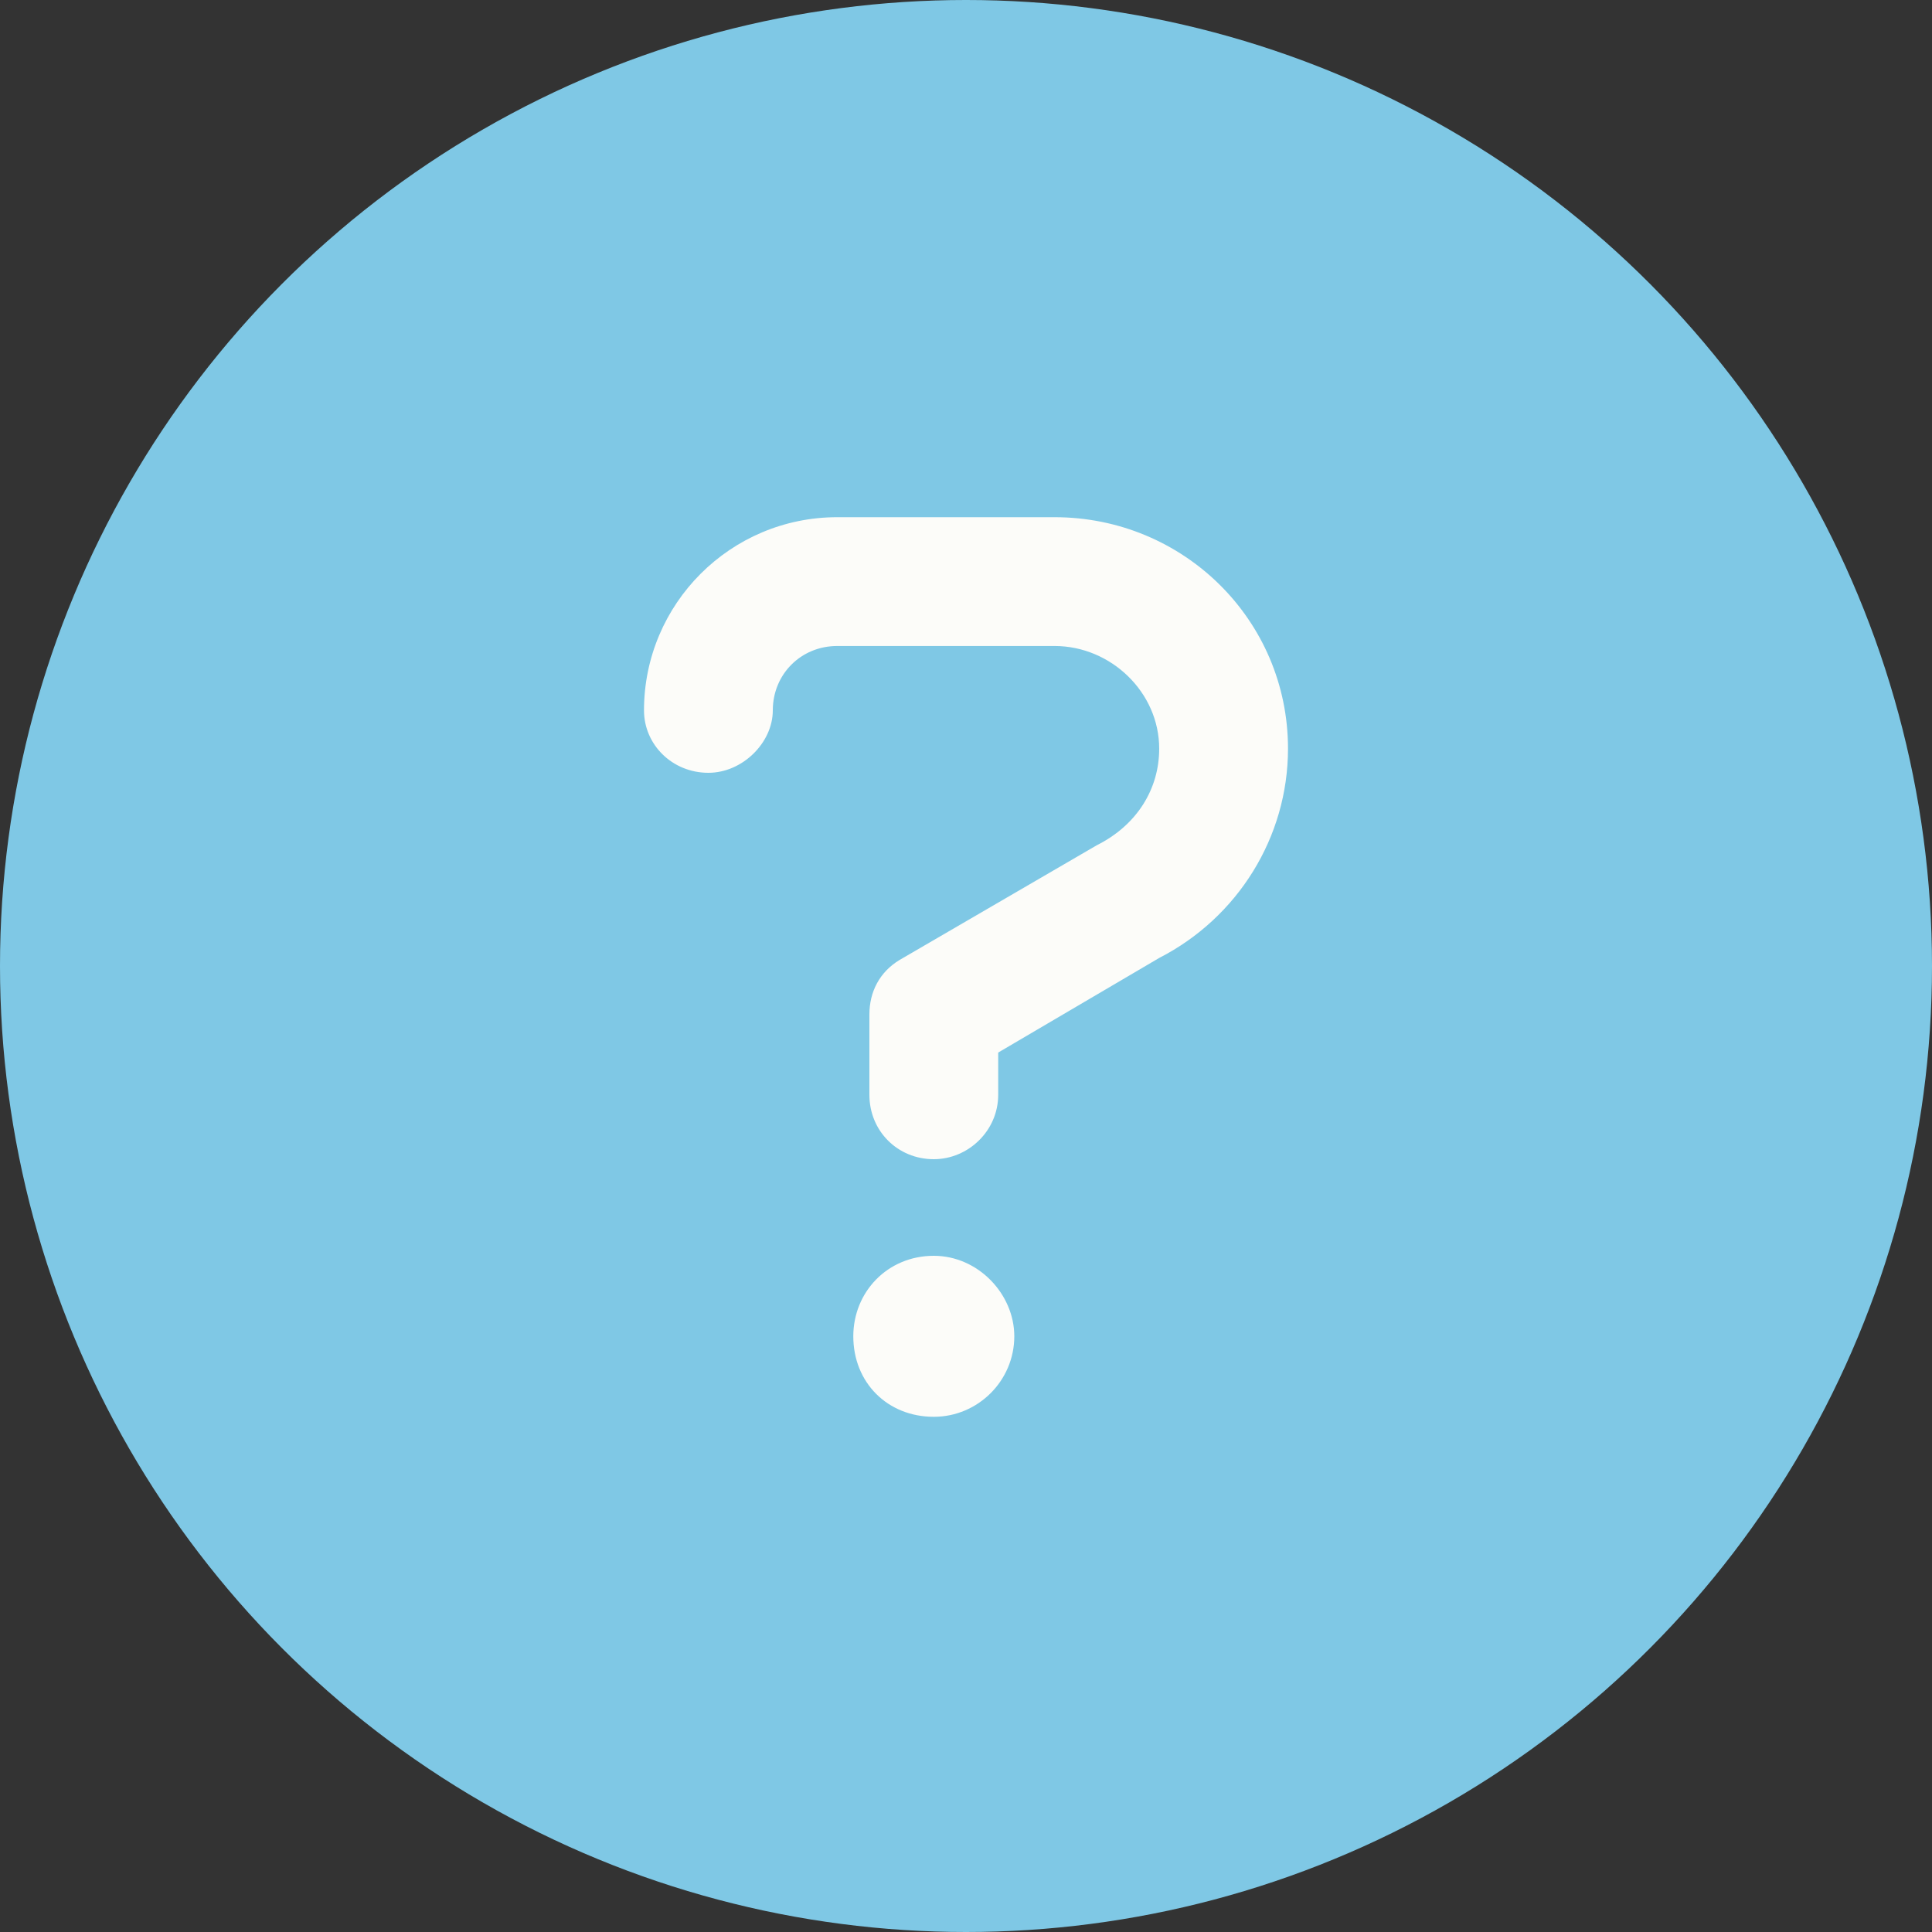
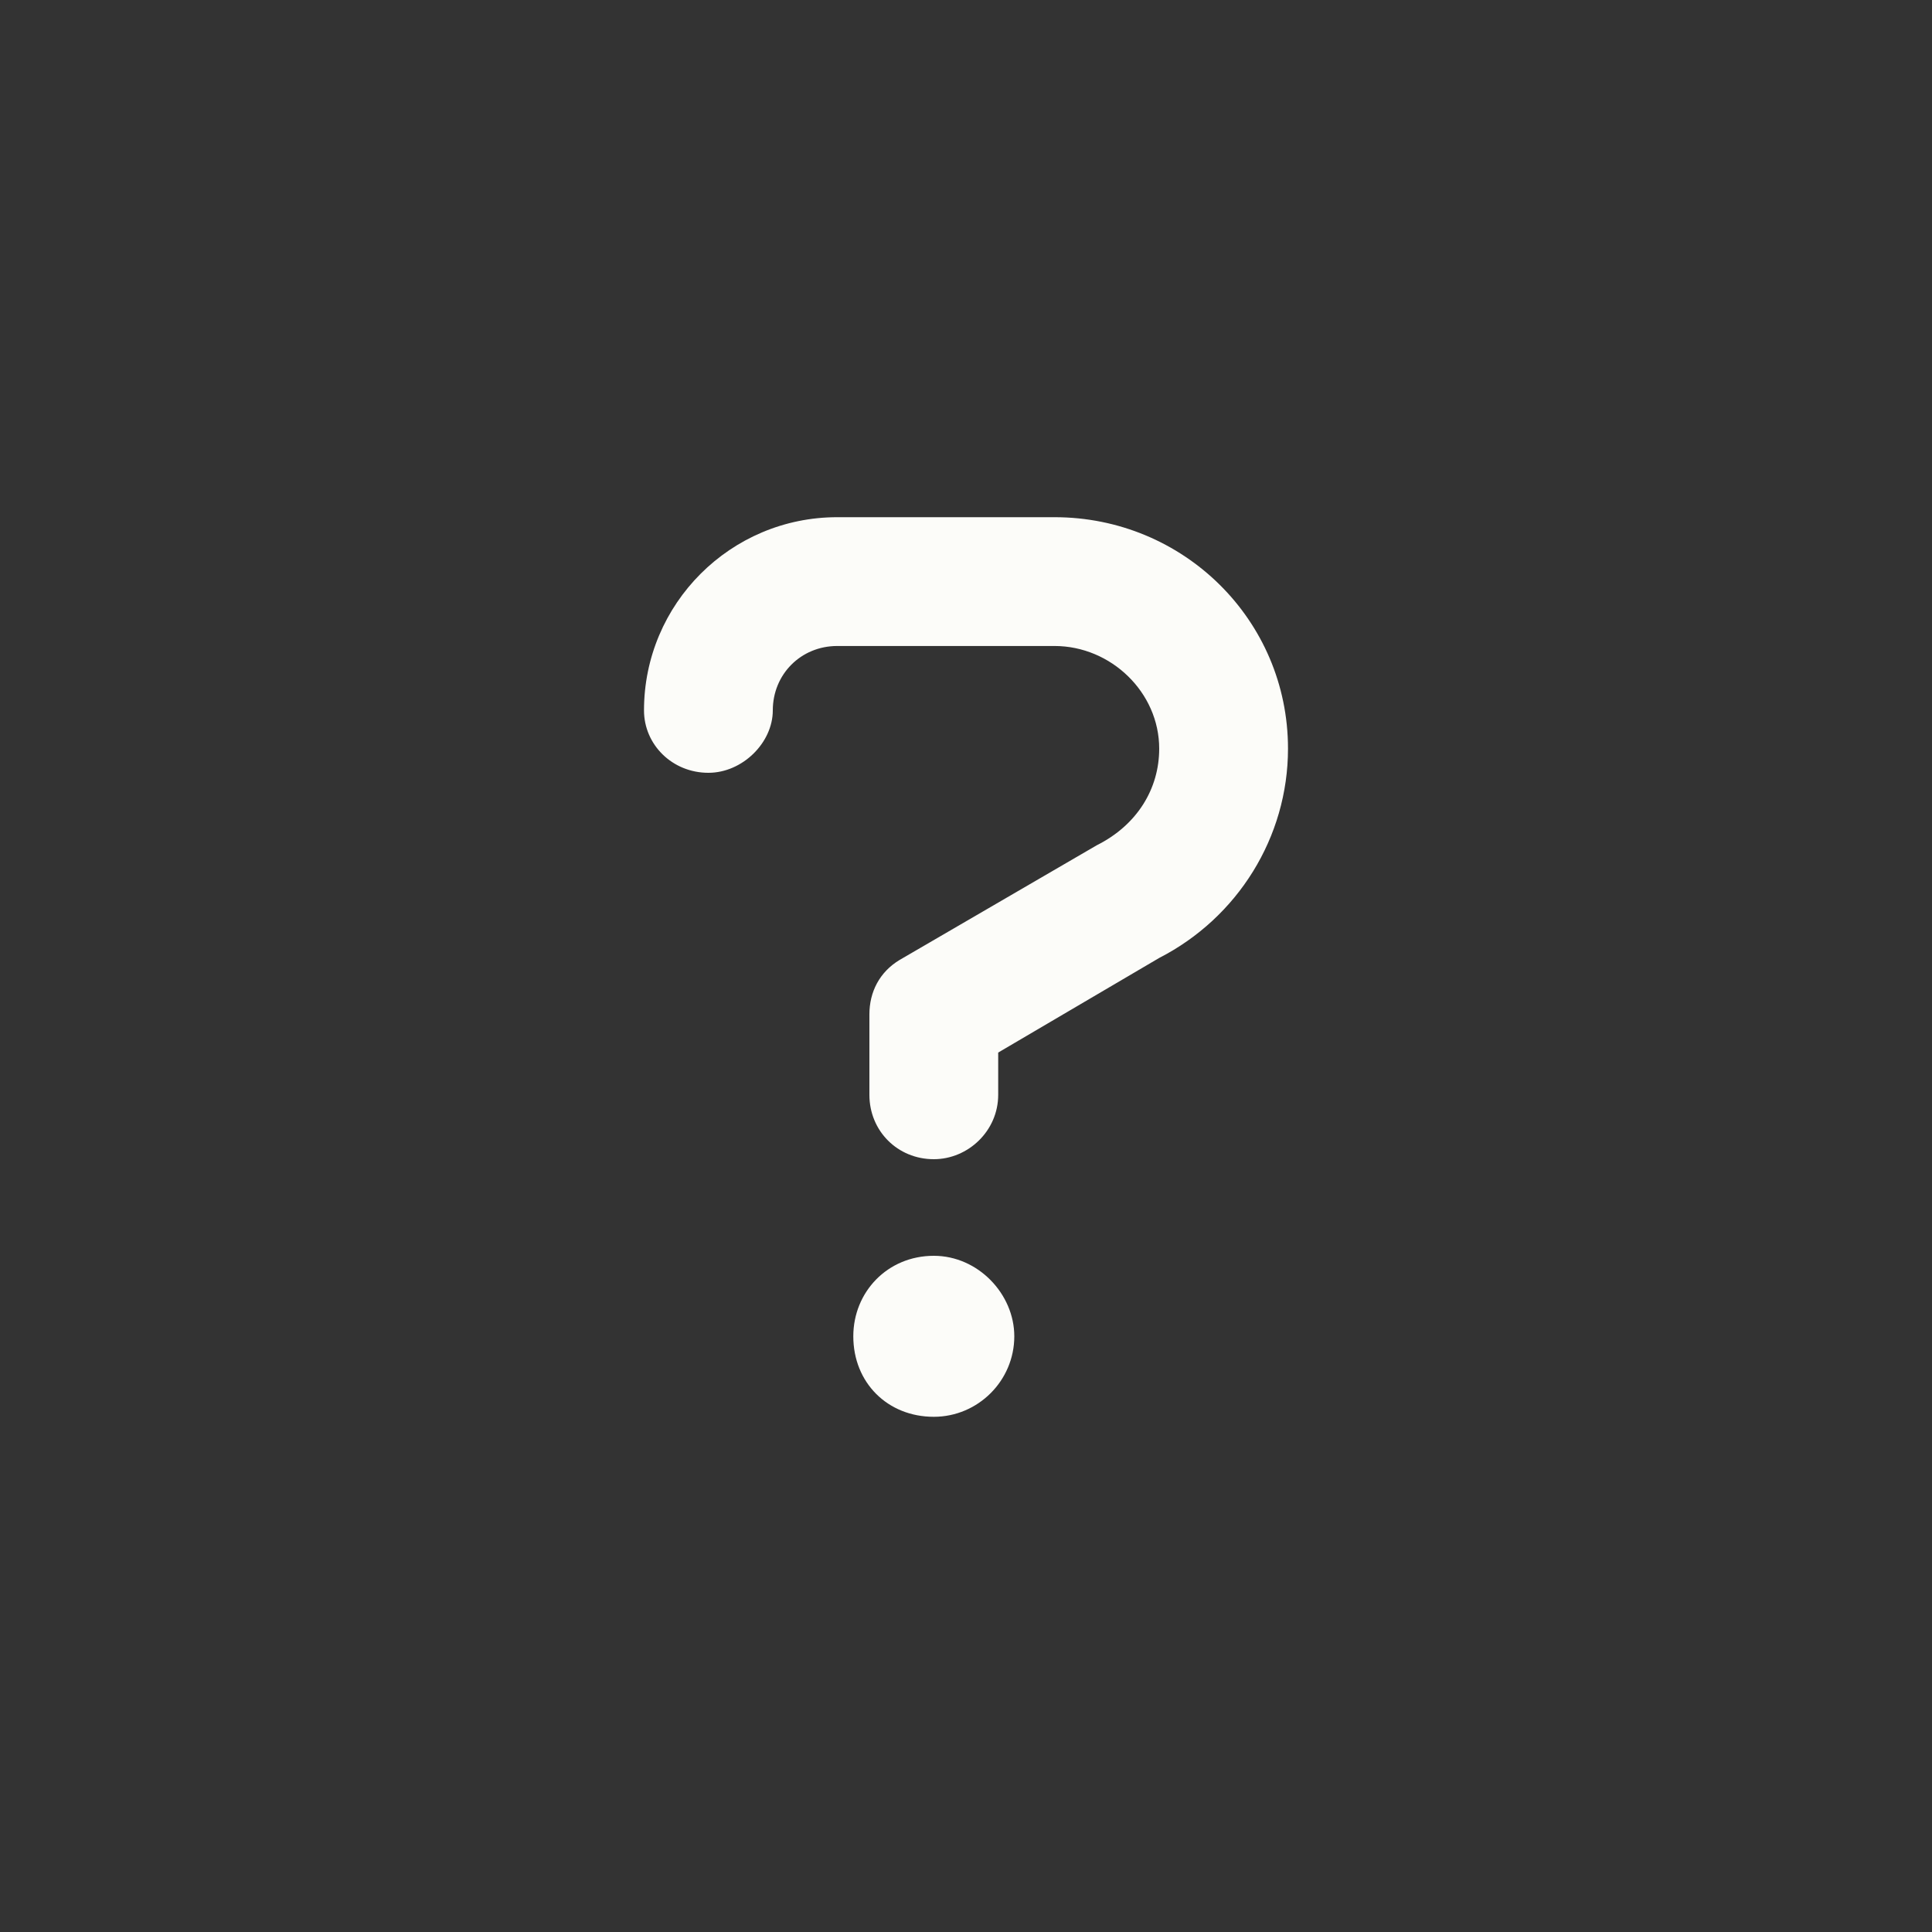
<svg xmlns="http://www.w3.org/2000/svg" width="30" height="30" viewBox="0 0 30 30" fill="none">
  <rect x="0" y="0" width="30" height="30" fill="#333333" stroke="none" />
  <g id="knowledge-center-nav-icon">
-     <circle id="Oval-blue-outline" cx="15" cy="15" r="15" fill="#7FC8E5" />
    <g id="v6-icon">
      <path id="icon" d="M16.375 8.031H13C11.344 8.031 10 9.375 10 11.031C10 11.562 10.438 12 11 12C11.531 12 12 11.531 12 11.031C12 10.469 12.438 10.031 13 10.031H16.375C17.25 10.031 18 10.75 18 11.625C18 12.25 17.656 12.812 17.031 13.125L13.969 14.906C13.656 15.094 13.5 15.406 13.5 15.75V17C13.5 17.562 13.938 18 14.5 18C15.031 18 15.5 17.562 15.5 17V16.344L18 14.875C19.219 14.25 20 13 20 11.625C20 9.625 18.375 8.031 16.375 8.031ZM14.5 19.5C13.781 19.5 13.25 20.062 13.25 20.75C13.25 21.469 13.781 22 14.5 22C15.188 22 15.75 21.438 15.75 20.75C15.75 20.094 15.188 19.5 14.5 19.5Z" fill="#FCFCF9" />
    </g>
  </g>
</svg>